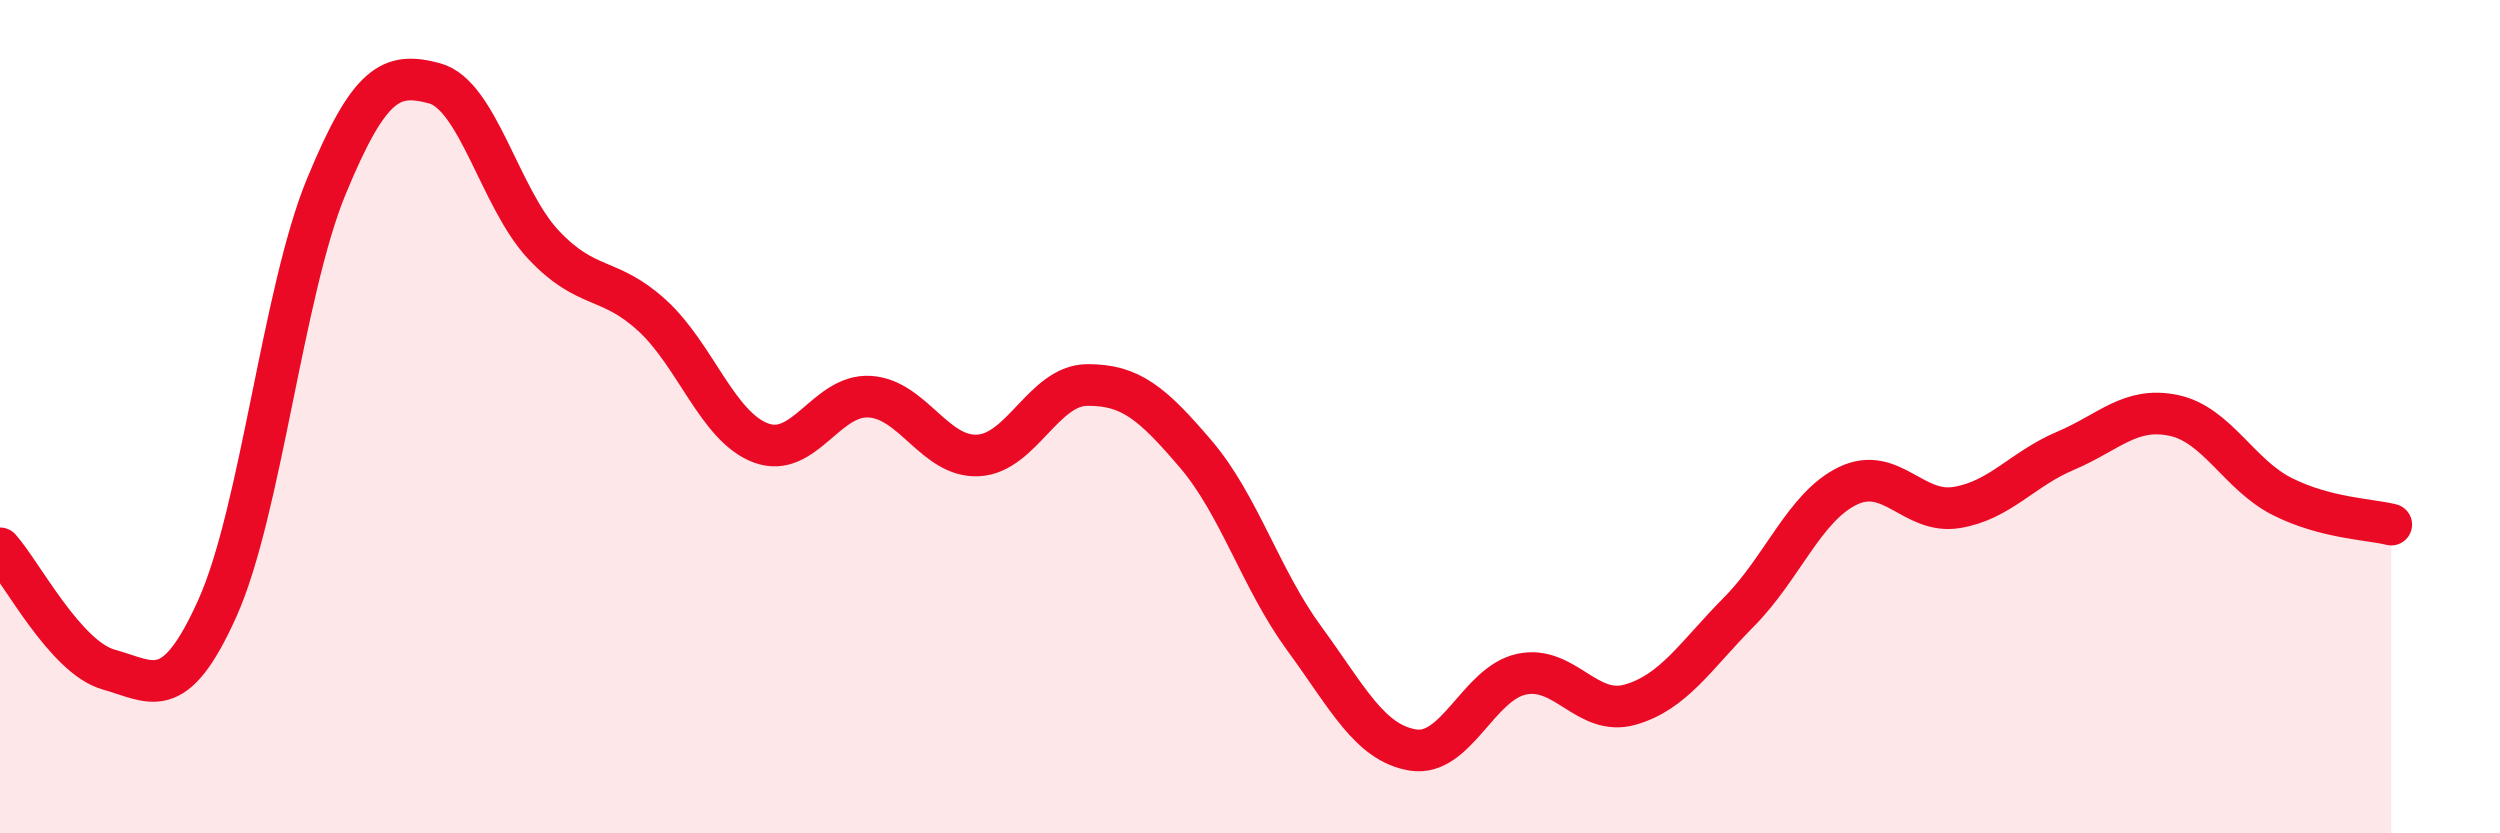
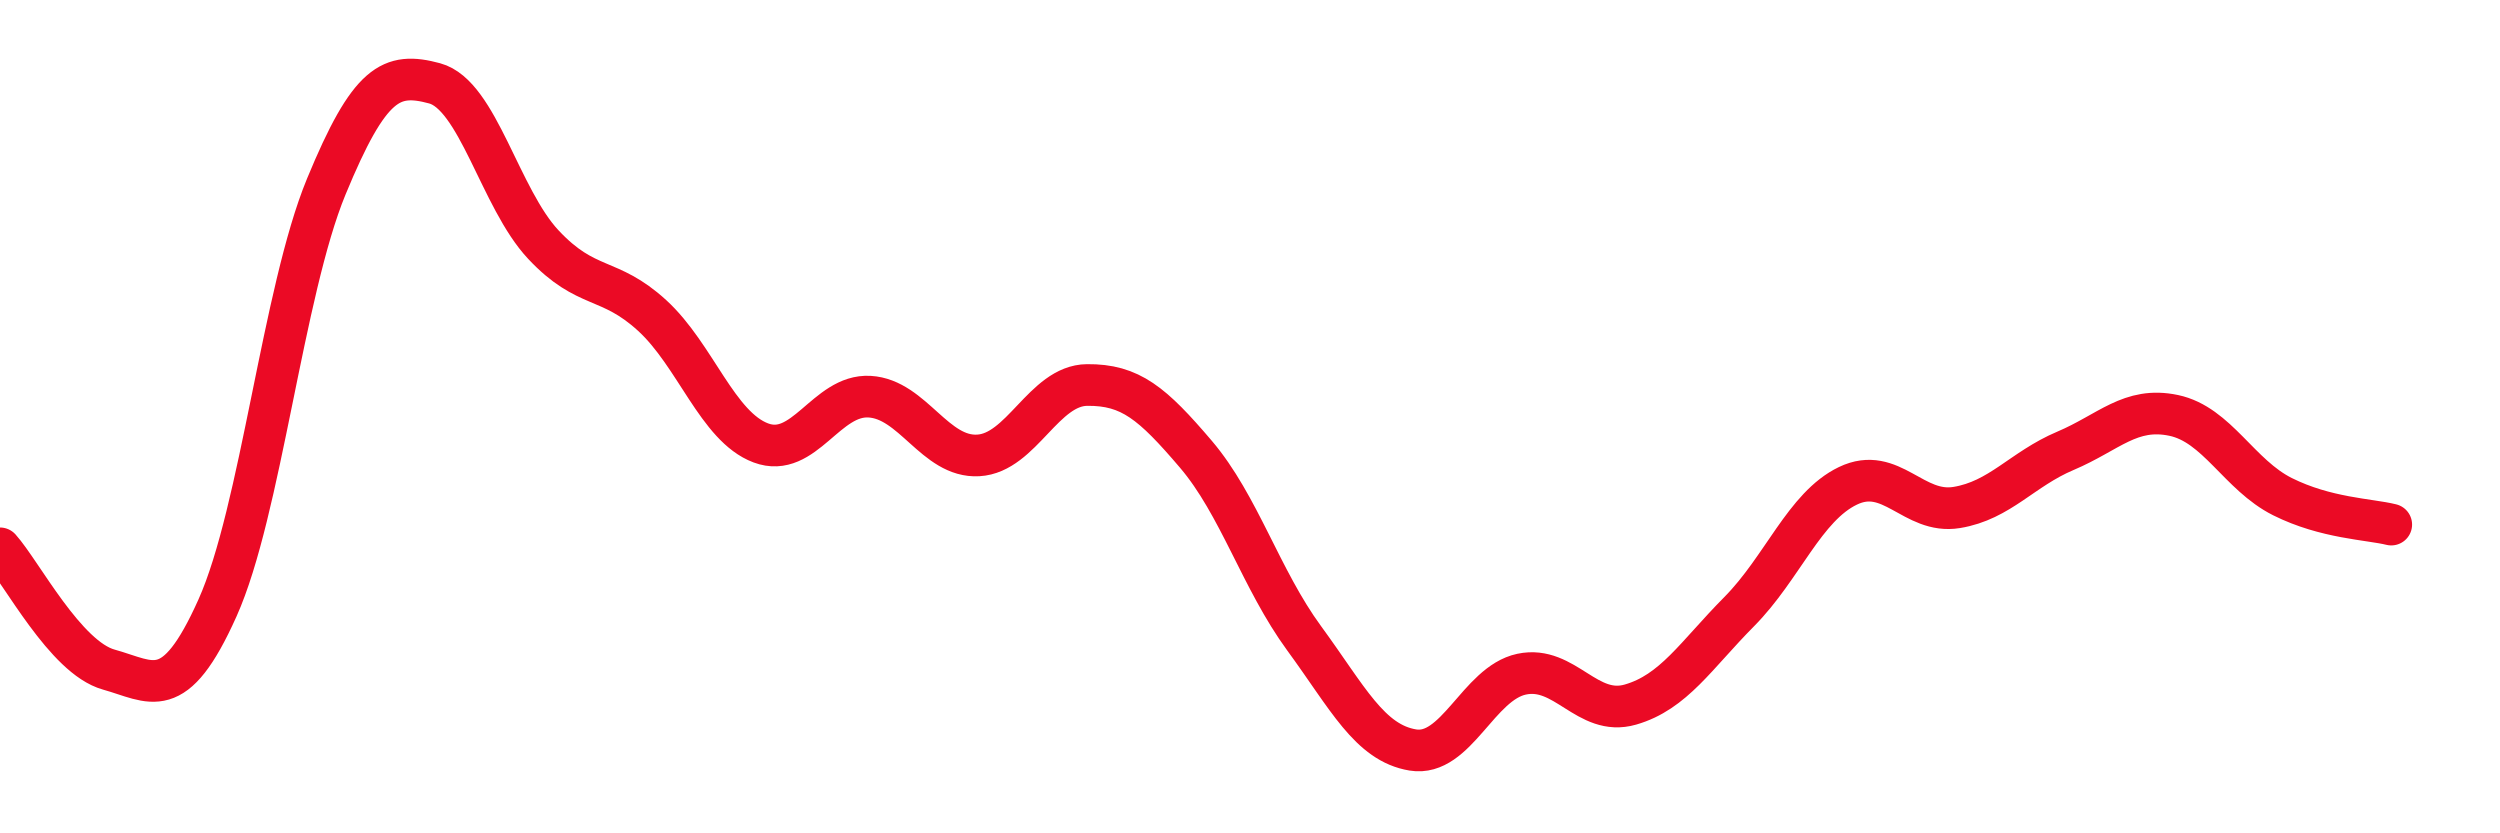
<svg xmlns="http://www.w3.org/2000/svg" width="60" height="20" viewBox="0 0 60 20">
-   <path d="M 0,13.16 C 0.52,13.74 1.57,15.78 2.61,16.07 C 3.65,16.36 4.18,16.91 5.22,14.59 C 6.26,12.27 6.79,7 7.83,4.48 C 8.87,1.96 9.39,1.72 10.43,2 C 11.47,2.28 12,4.76 13.04,5.87 C 14.08,6.98 14.61,6.62 15.65,7.57 C 16.69,8.52 17.22,10.24 18.26,10.63 C 19.3,11.02 19.83,9.46 20.87,9.52 C 21.91,9.58 22.44,10.99 23.48,10.93 C 24.52,10.87 25.05,9.25 26.09,9.24 C 27.13,9.23 27.66,9.68 28.7,10.9 C 29.74,12.12 30.26,13.9 31.3,15.32 C 32.34,16.74 32.87,17.83 33.91,18 C 34.95,18.17 35.48,16.4 36.52,16.18 C 37.56,15.96 38.09,17.21 39.13,16.91 C 40.17,16.61 40.7,15.73 41.74,14.68 C 42.78,13.63 43.31,12.16 44.35,11.66 C 45.39,11.16 45.92,12.35 46.96,12.18 C 48,12.01 48.53,11.26 49.57,10.82 C 50.61,10.38 51.13,9.75 52.17,9.97 C 53.21,10.19 53.74,11.4 54.78,11.92 C 55.82,12.44 56.87,12.46 57.39,12.59L57.39 20L0 20Z" fill="#EB0A25" opacity="0.1" stroke-linecap="round" stroke-linejoin="round" />
  <path d="M 0,13.16 C 0.52,13.74 1.57,15.78 2.61,16.07 C 3.65,16.36 4.18,16.91 5.22,14.59 C 6.26,12.27 6.79,7 7.83,4.48 C 8.87,1.96 9.39,1.72 10.43,2 C 11.47,2.28 12,4.76 13.04,5.87 C 14.08,6.98 14.61,6.62 15.65,7.57 C 16.69,8.52 17.22,10.24 18.26,10.63 C 19.3,11.02 19.83,9.46 20.87,9.52 C 21.91,9.58 22.44,10.99 23.48,10.93 C 24.52,10.87 25.05,9.25 26.09,9.24 C 27.13,9.23 27.66,9.68 28.7,10.9 C 29.74,12.12 30.26,13.9 31.3,15.32 C 32.34,16.74 32.87,17.83 33.91,18 C 34.95,18.17 35.48,16.4 36.52,16.18 C 37.56,15.96 38.09,17.21 39.13,16.91 C 40.17,16.61 40.7,15.73 41.74,14.68 C 42.78,13.63 43.31,12.16 44.35,11.66 C 45.39,11.16 45.92,12.35 46.96,12.18 C 48,12.01 48.53,11.26 49.57,10.82 C 50.61,10.38 51.13,9.75 52.17,9.97 C 53.21,10.19 53.74,11.4 54.78,11.92 C 55.82,12.44 56.87,12.46 57.39,12.59" stroke="#EB0A25" stroke-width="1" fill="none" stroke-linecap="round" stroke-linejoin="round" />
</svg>